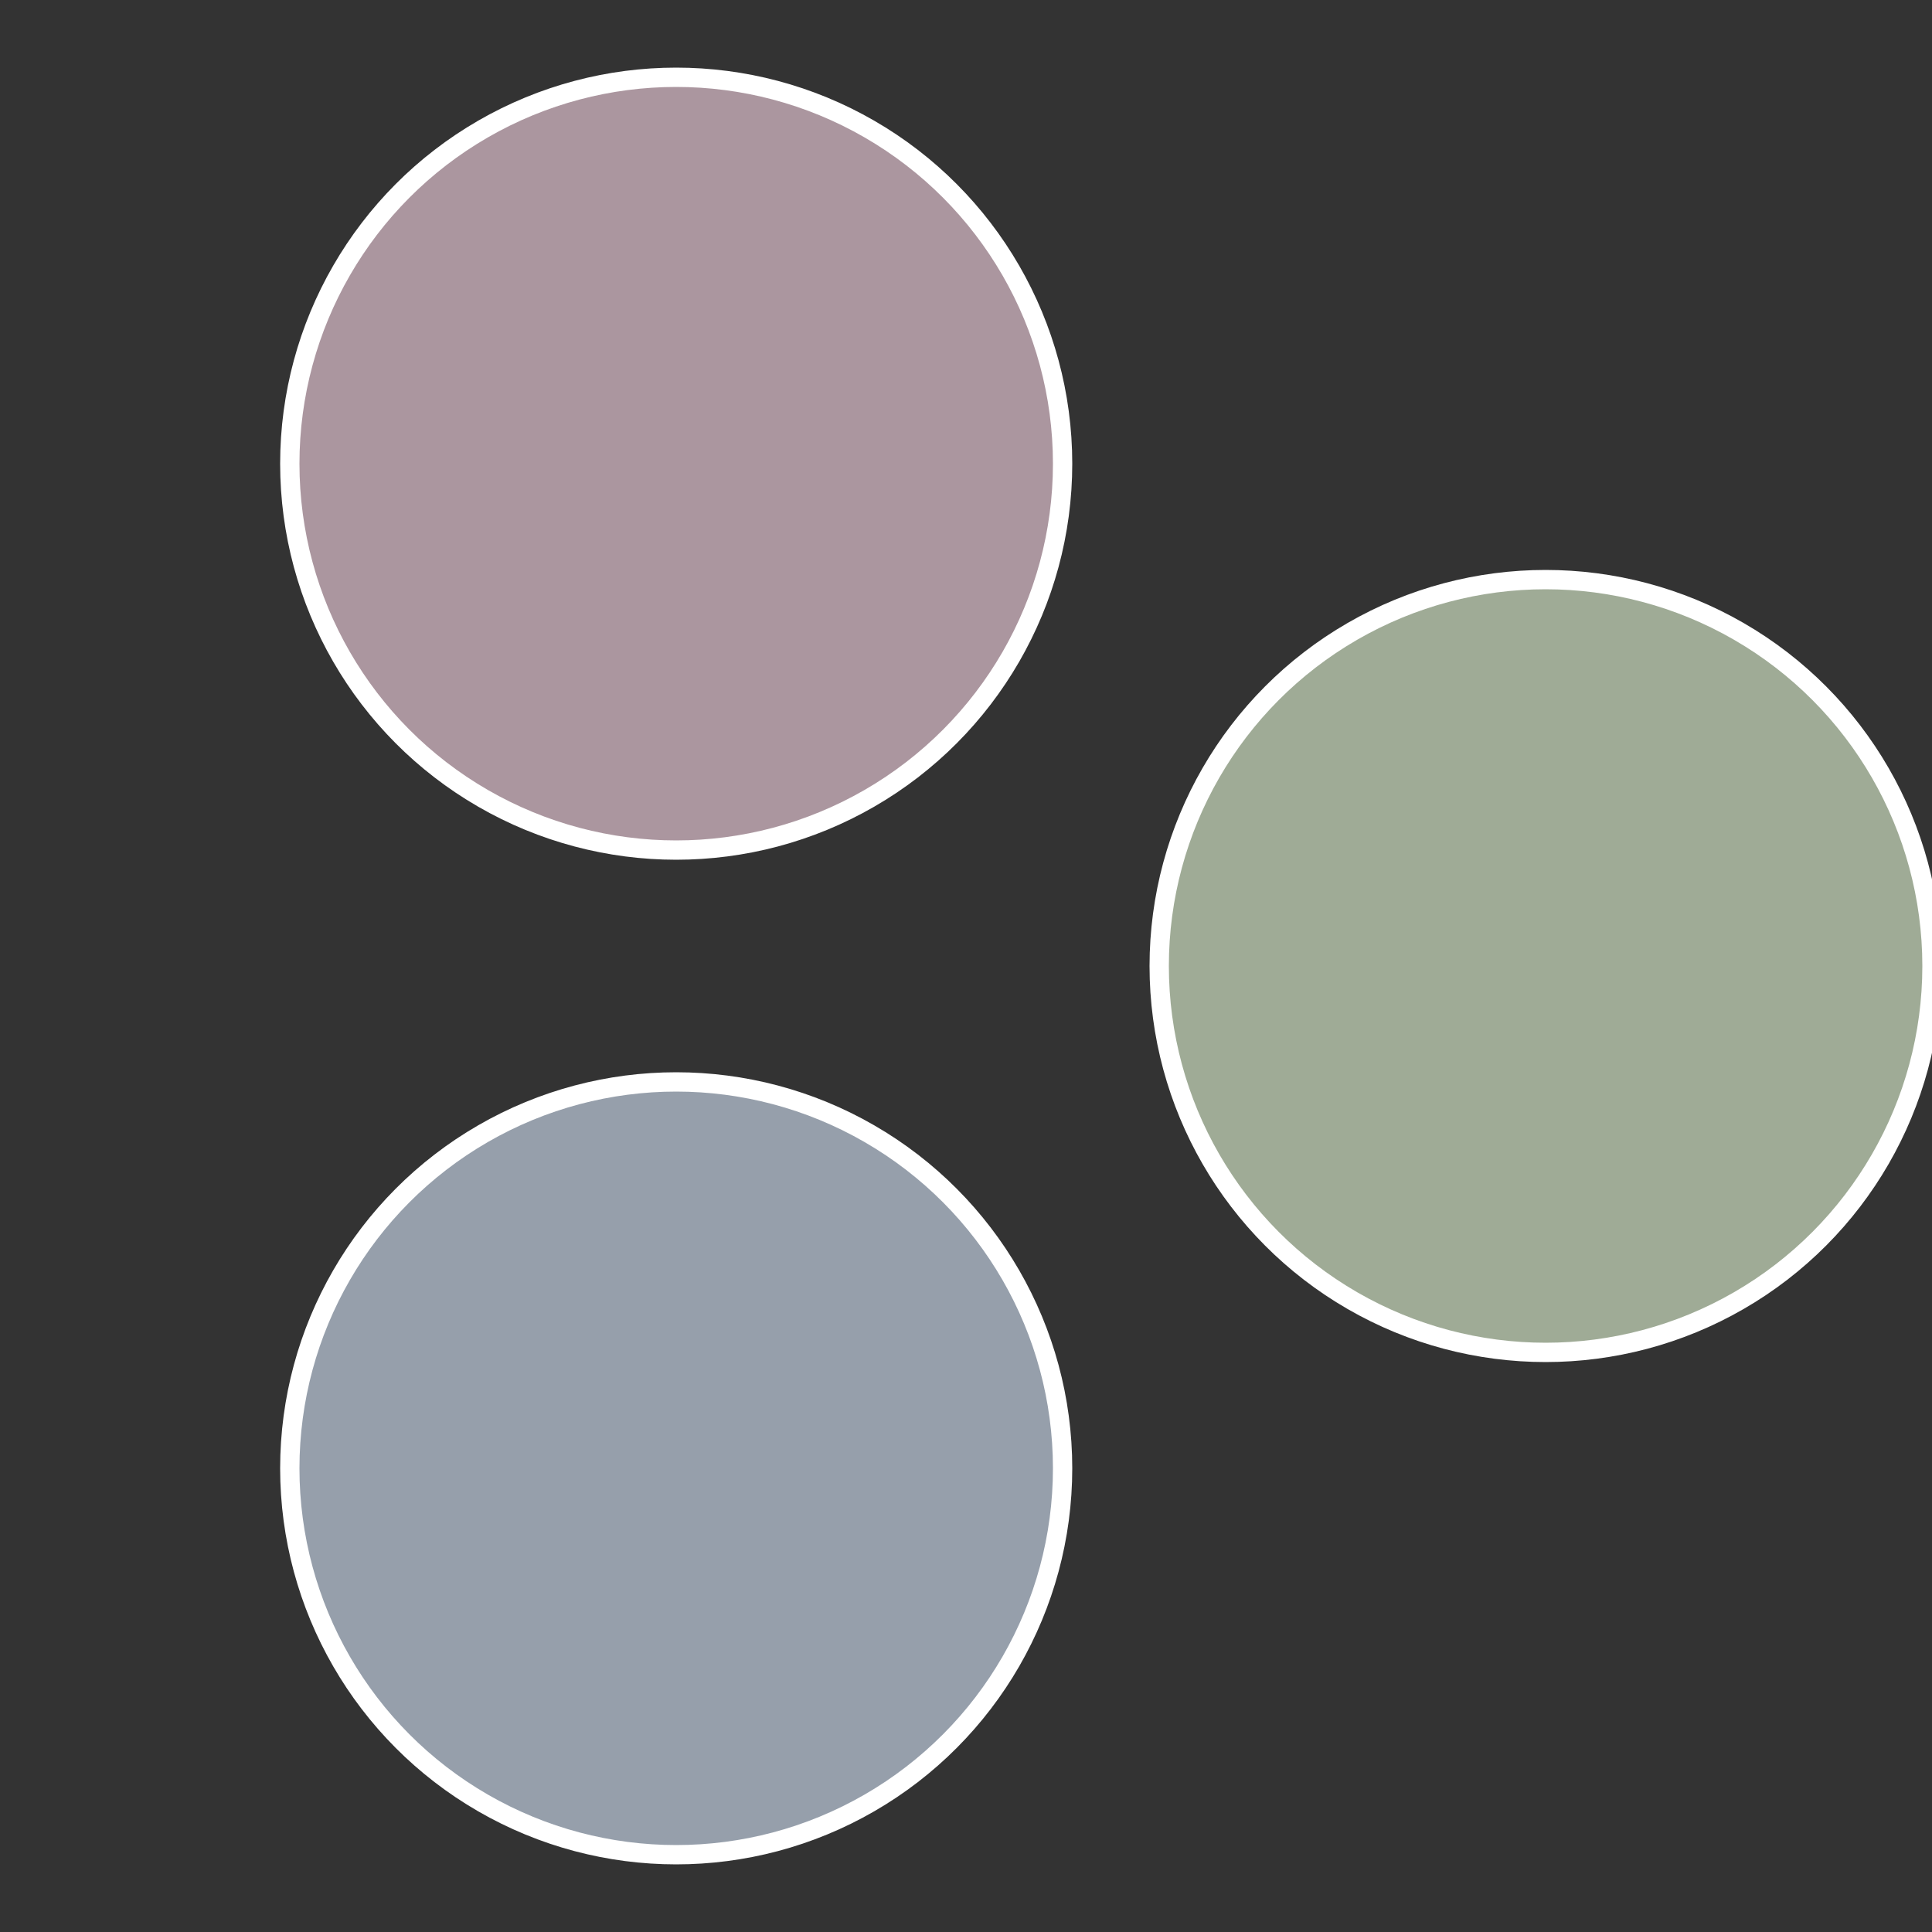
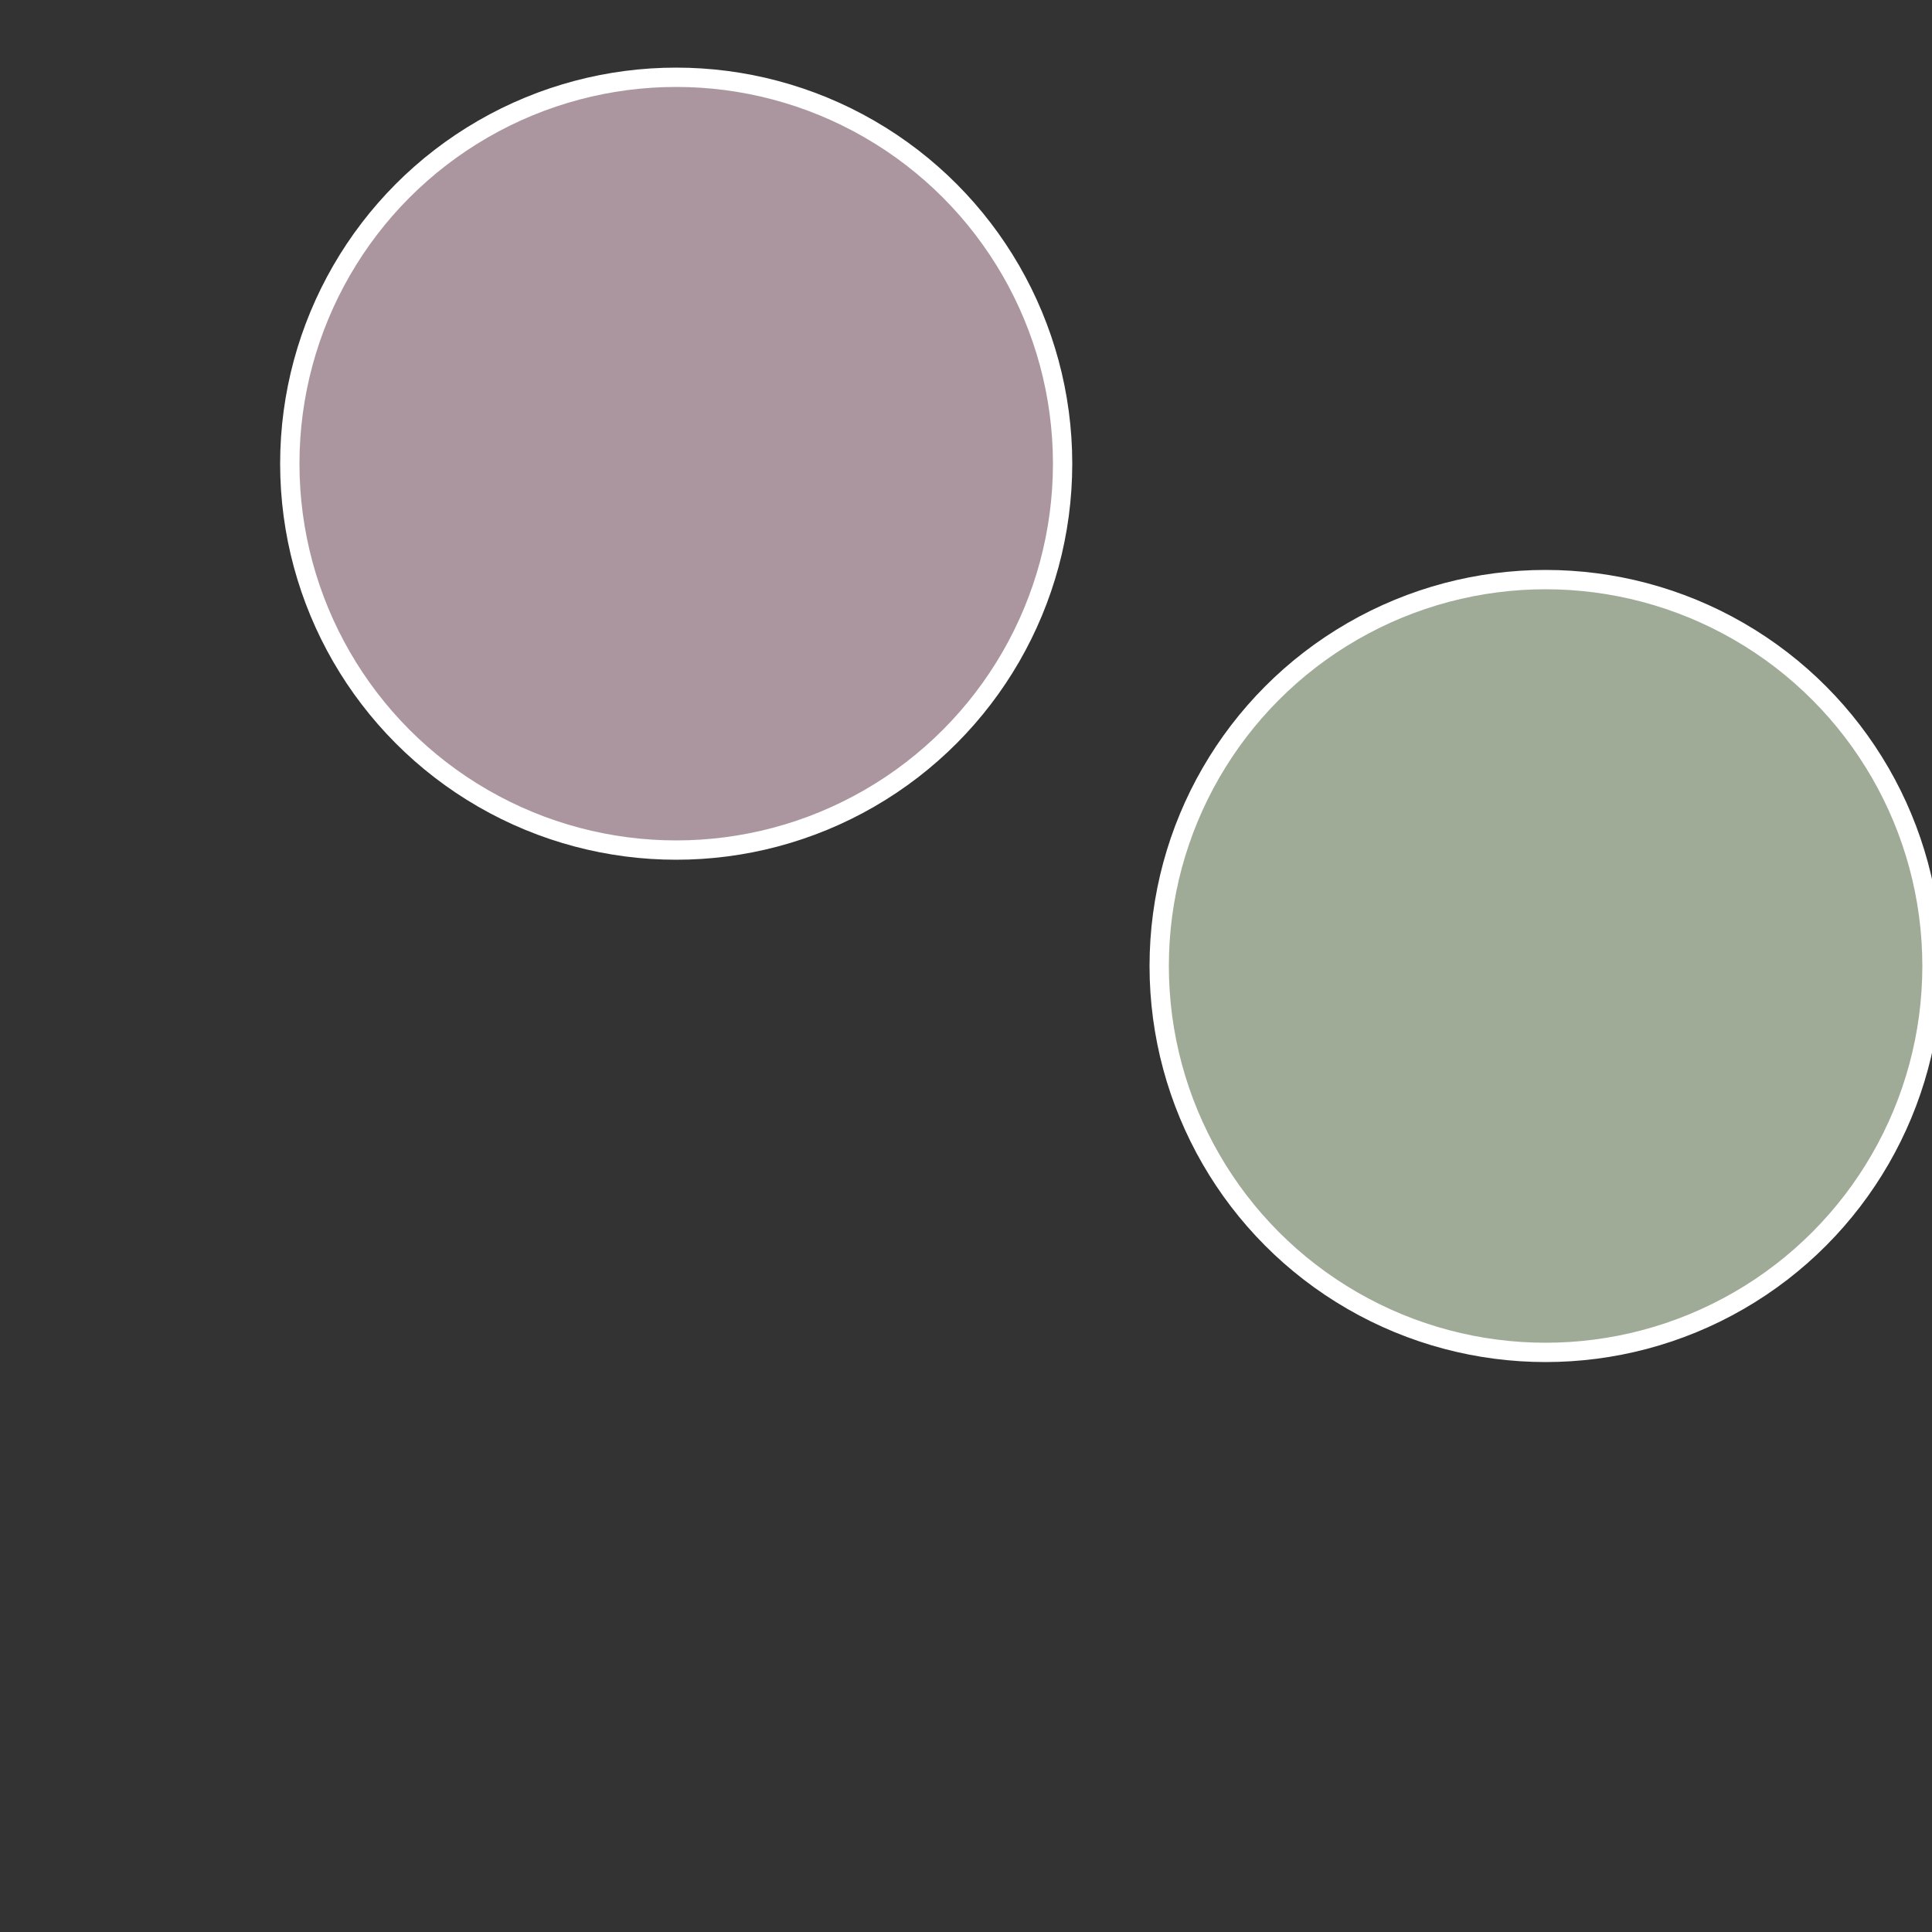
<svg xmlns="http://www.w3.org/2000/svg" width="500" height="500" viewBox="-1 -1 2 2">
  <rect x="-1" y="-1" width="2" height="2" fill="#333333" stroke="none" />
  <circle cx="0.6" cy="0" r="0.4" fill="#9fab96" stroke="#fff" stroke-width="1%" />
-   <circle cx="-0.3" cy="0.52" r="0.4" fill="#969fab" stroke="#fff" stroke-width="1%" />
  <circle cx="-0.3" cy="-0.52" r="0.4" fill="#ab969f" stroke="#fff" stroke-width="1%" />
</svg>